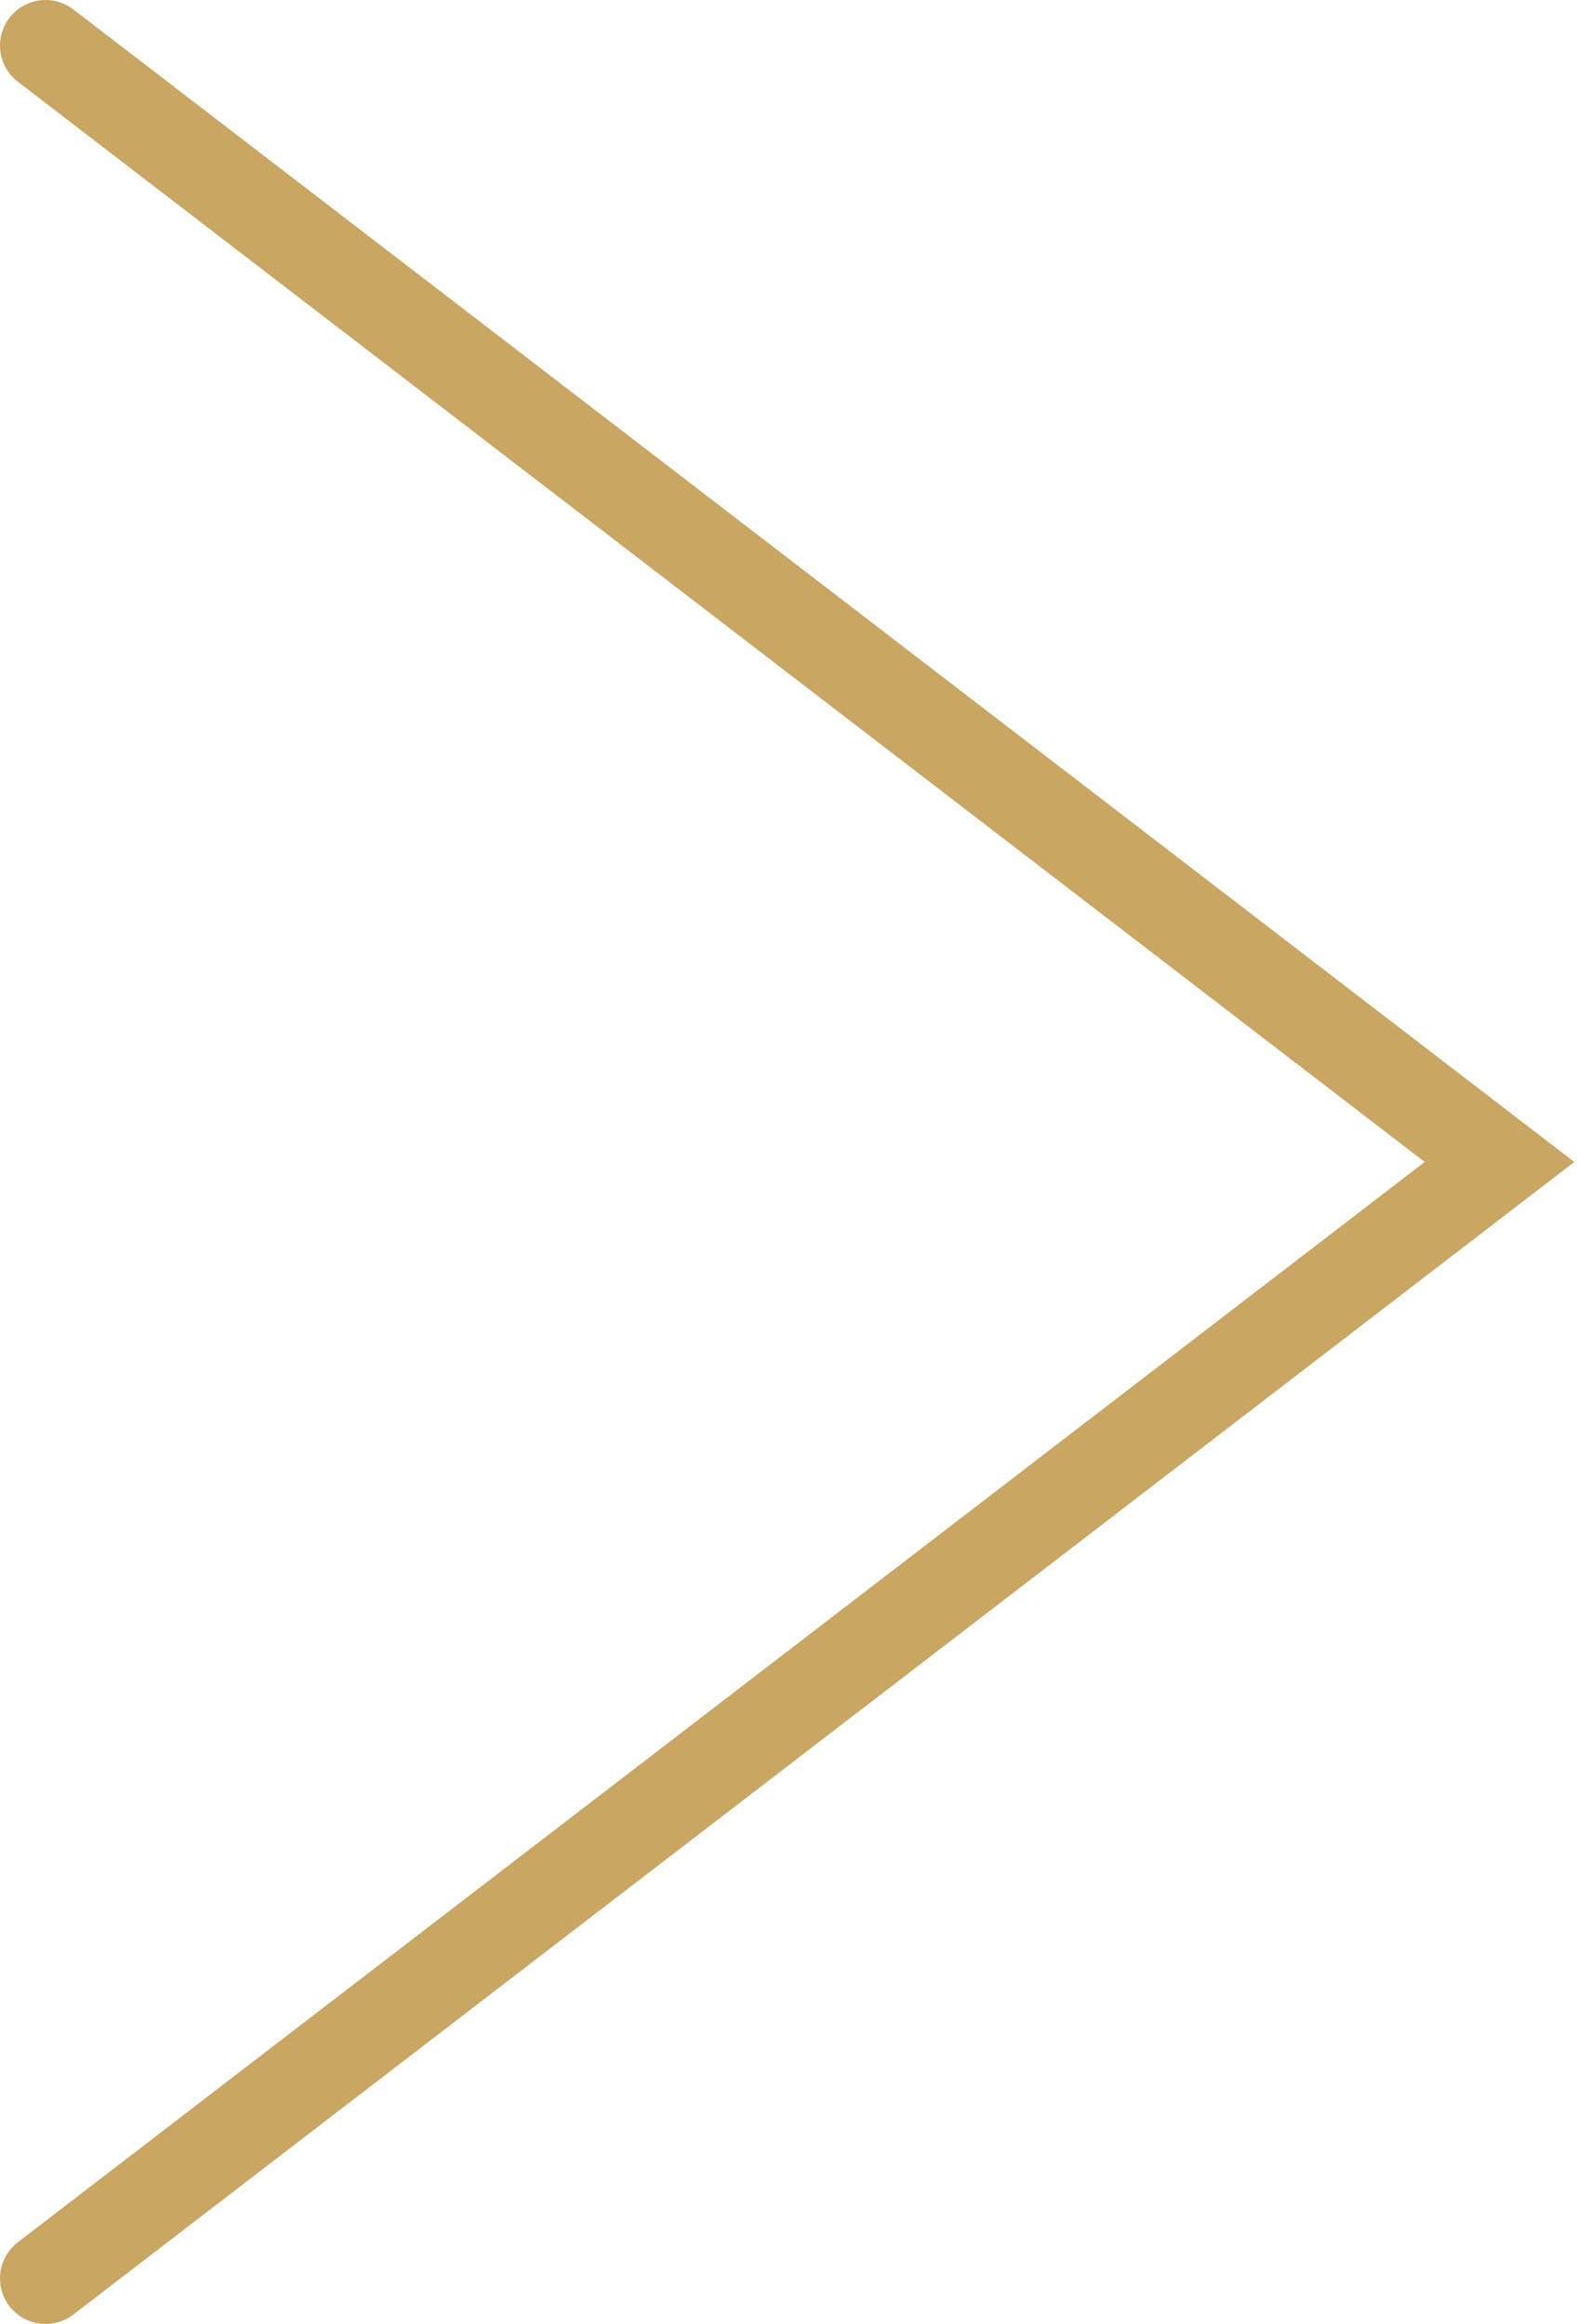
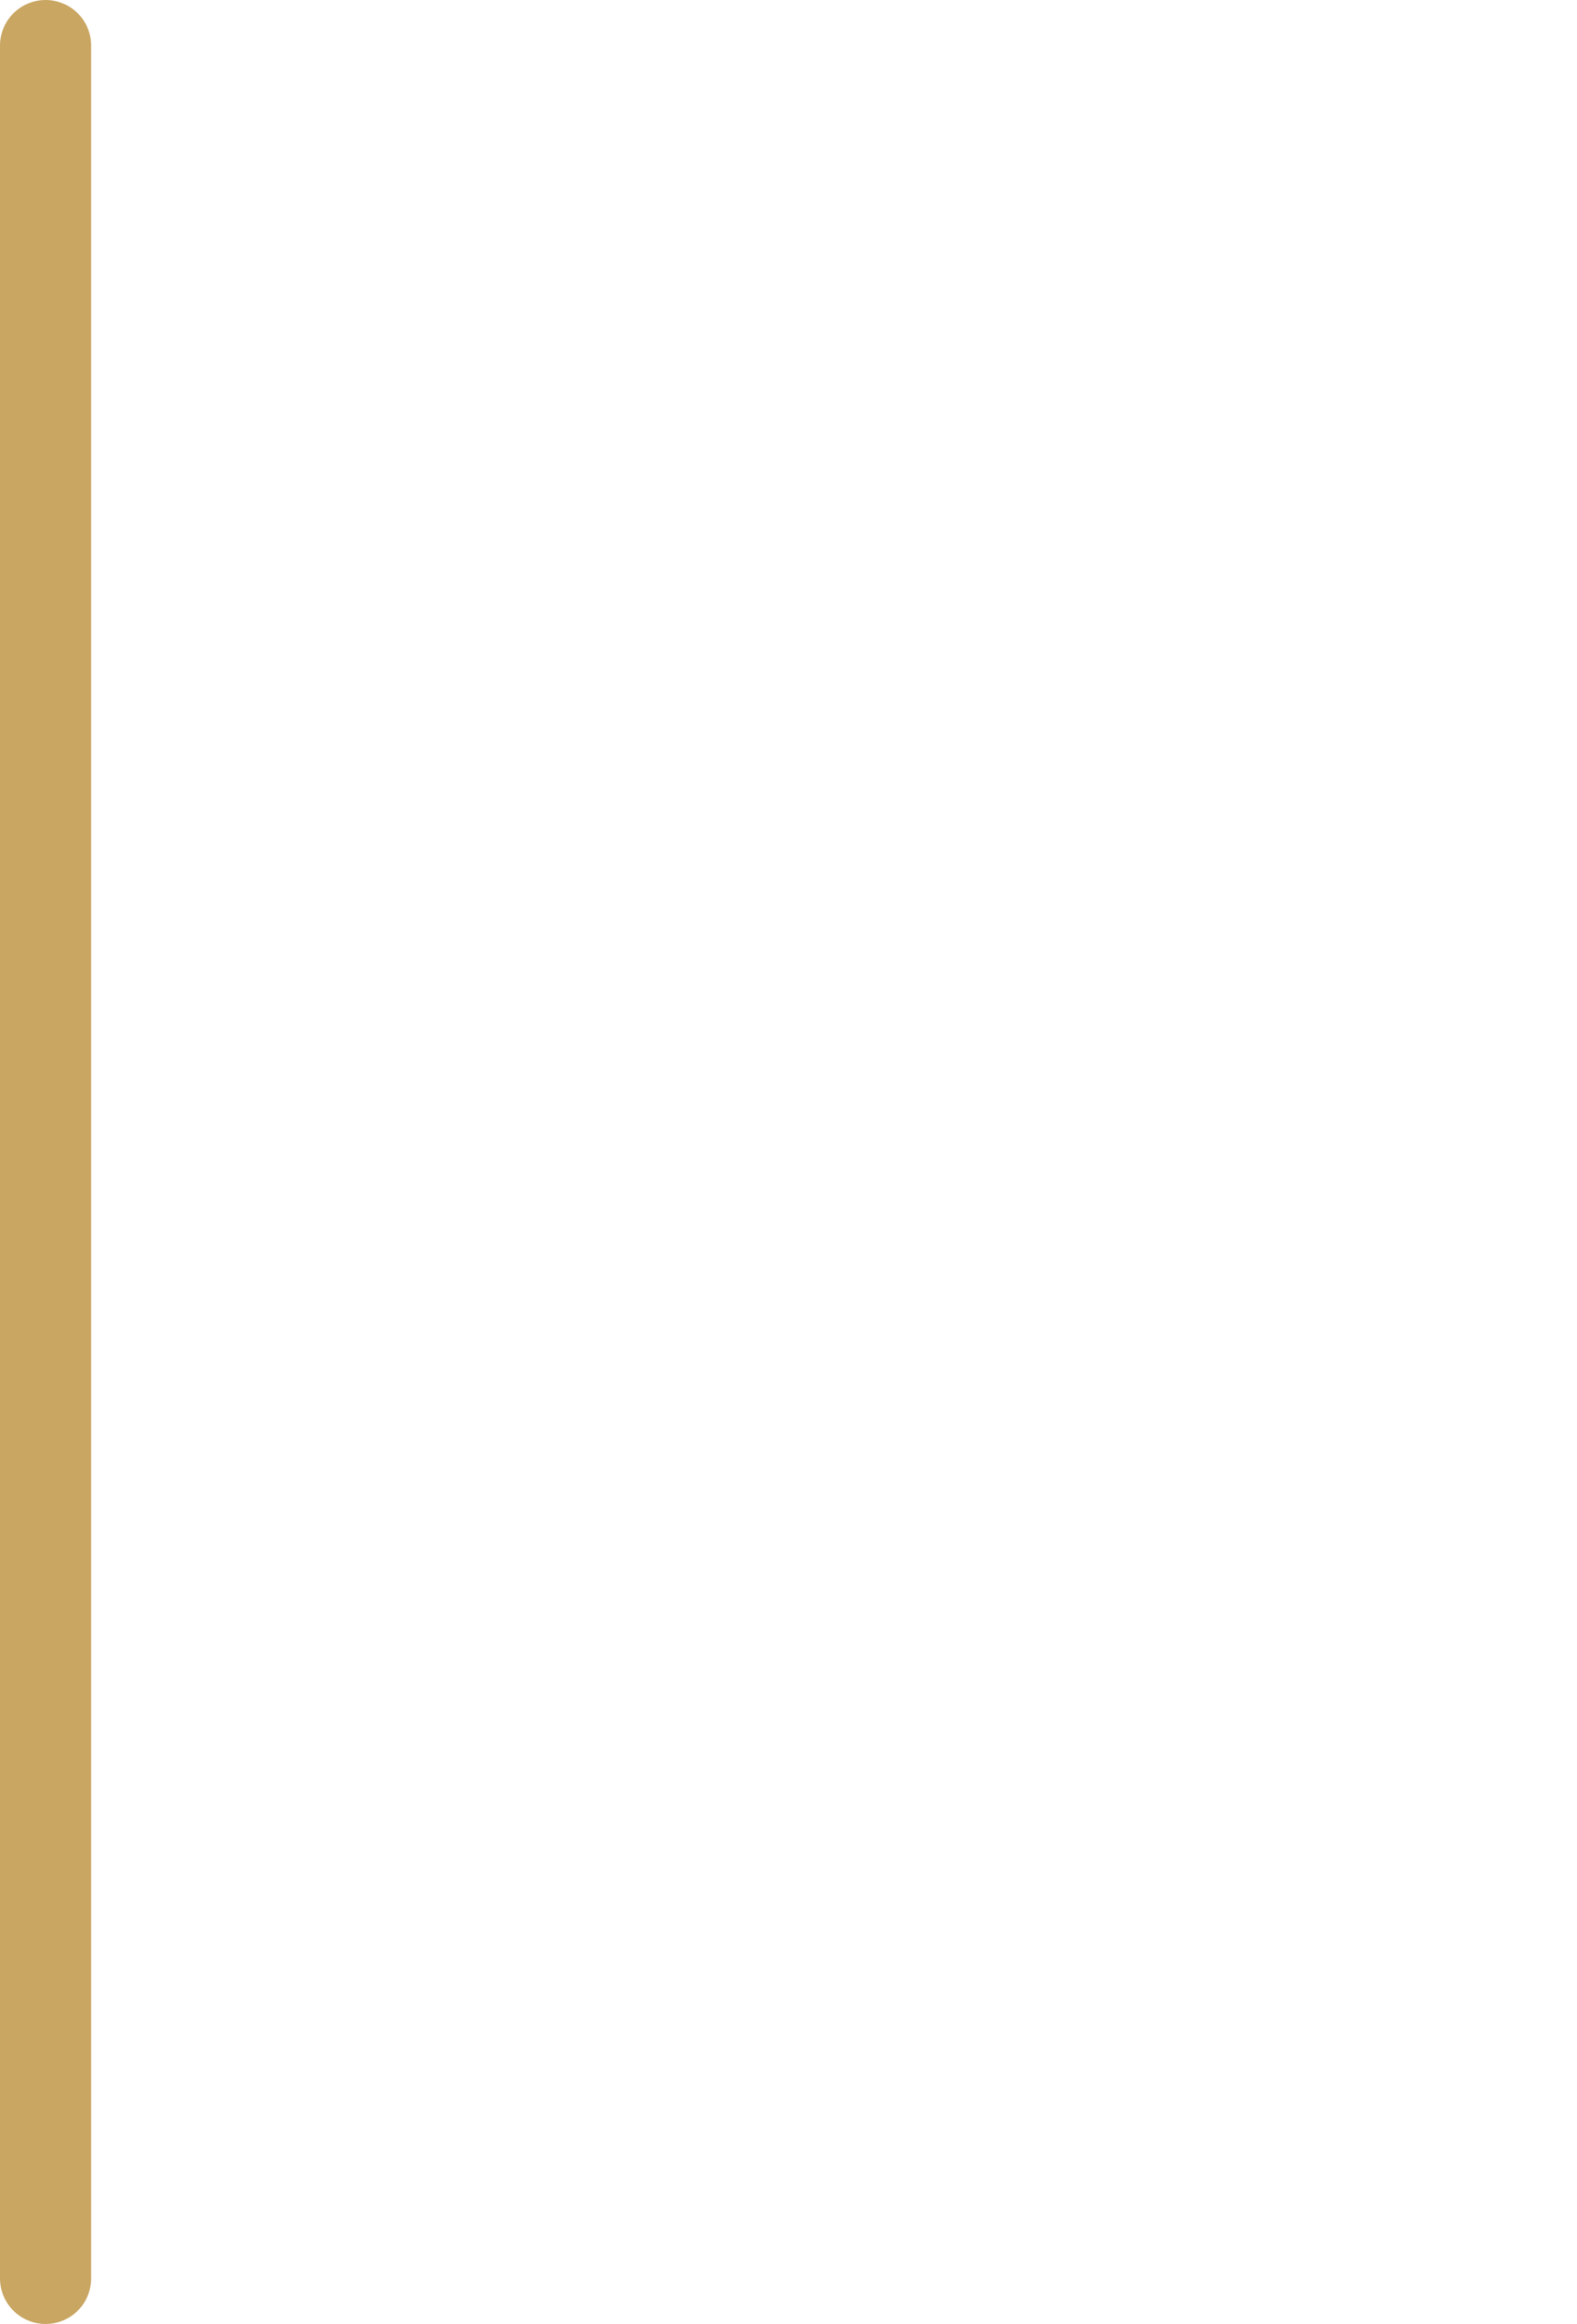
<svg xmlns="http://www.w3.org/2000/svg" width="346" height="510" viewBox="0 0 346 510" fill="none">
-   <path d="M10 500L329 255L10 10" stroke="#C9A662" stroke-width="20" stroke-linecap="round" />
+   <path d="M10 500L10 10" stroke="#C9A662" stroke-width="20" stroke-linecap="round" />
</svg>